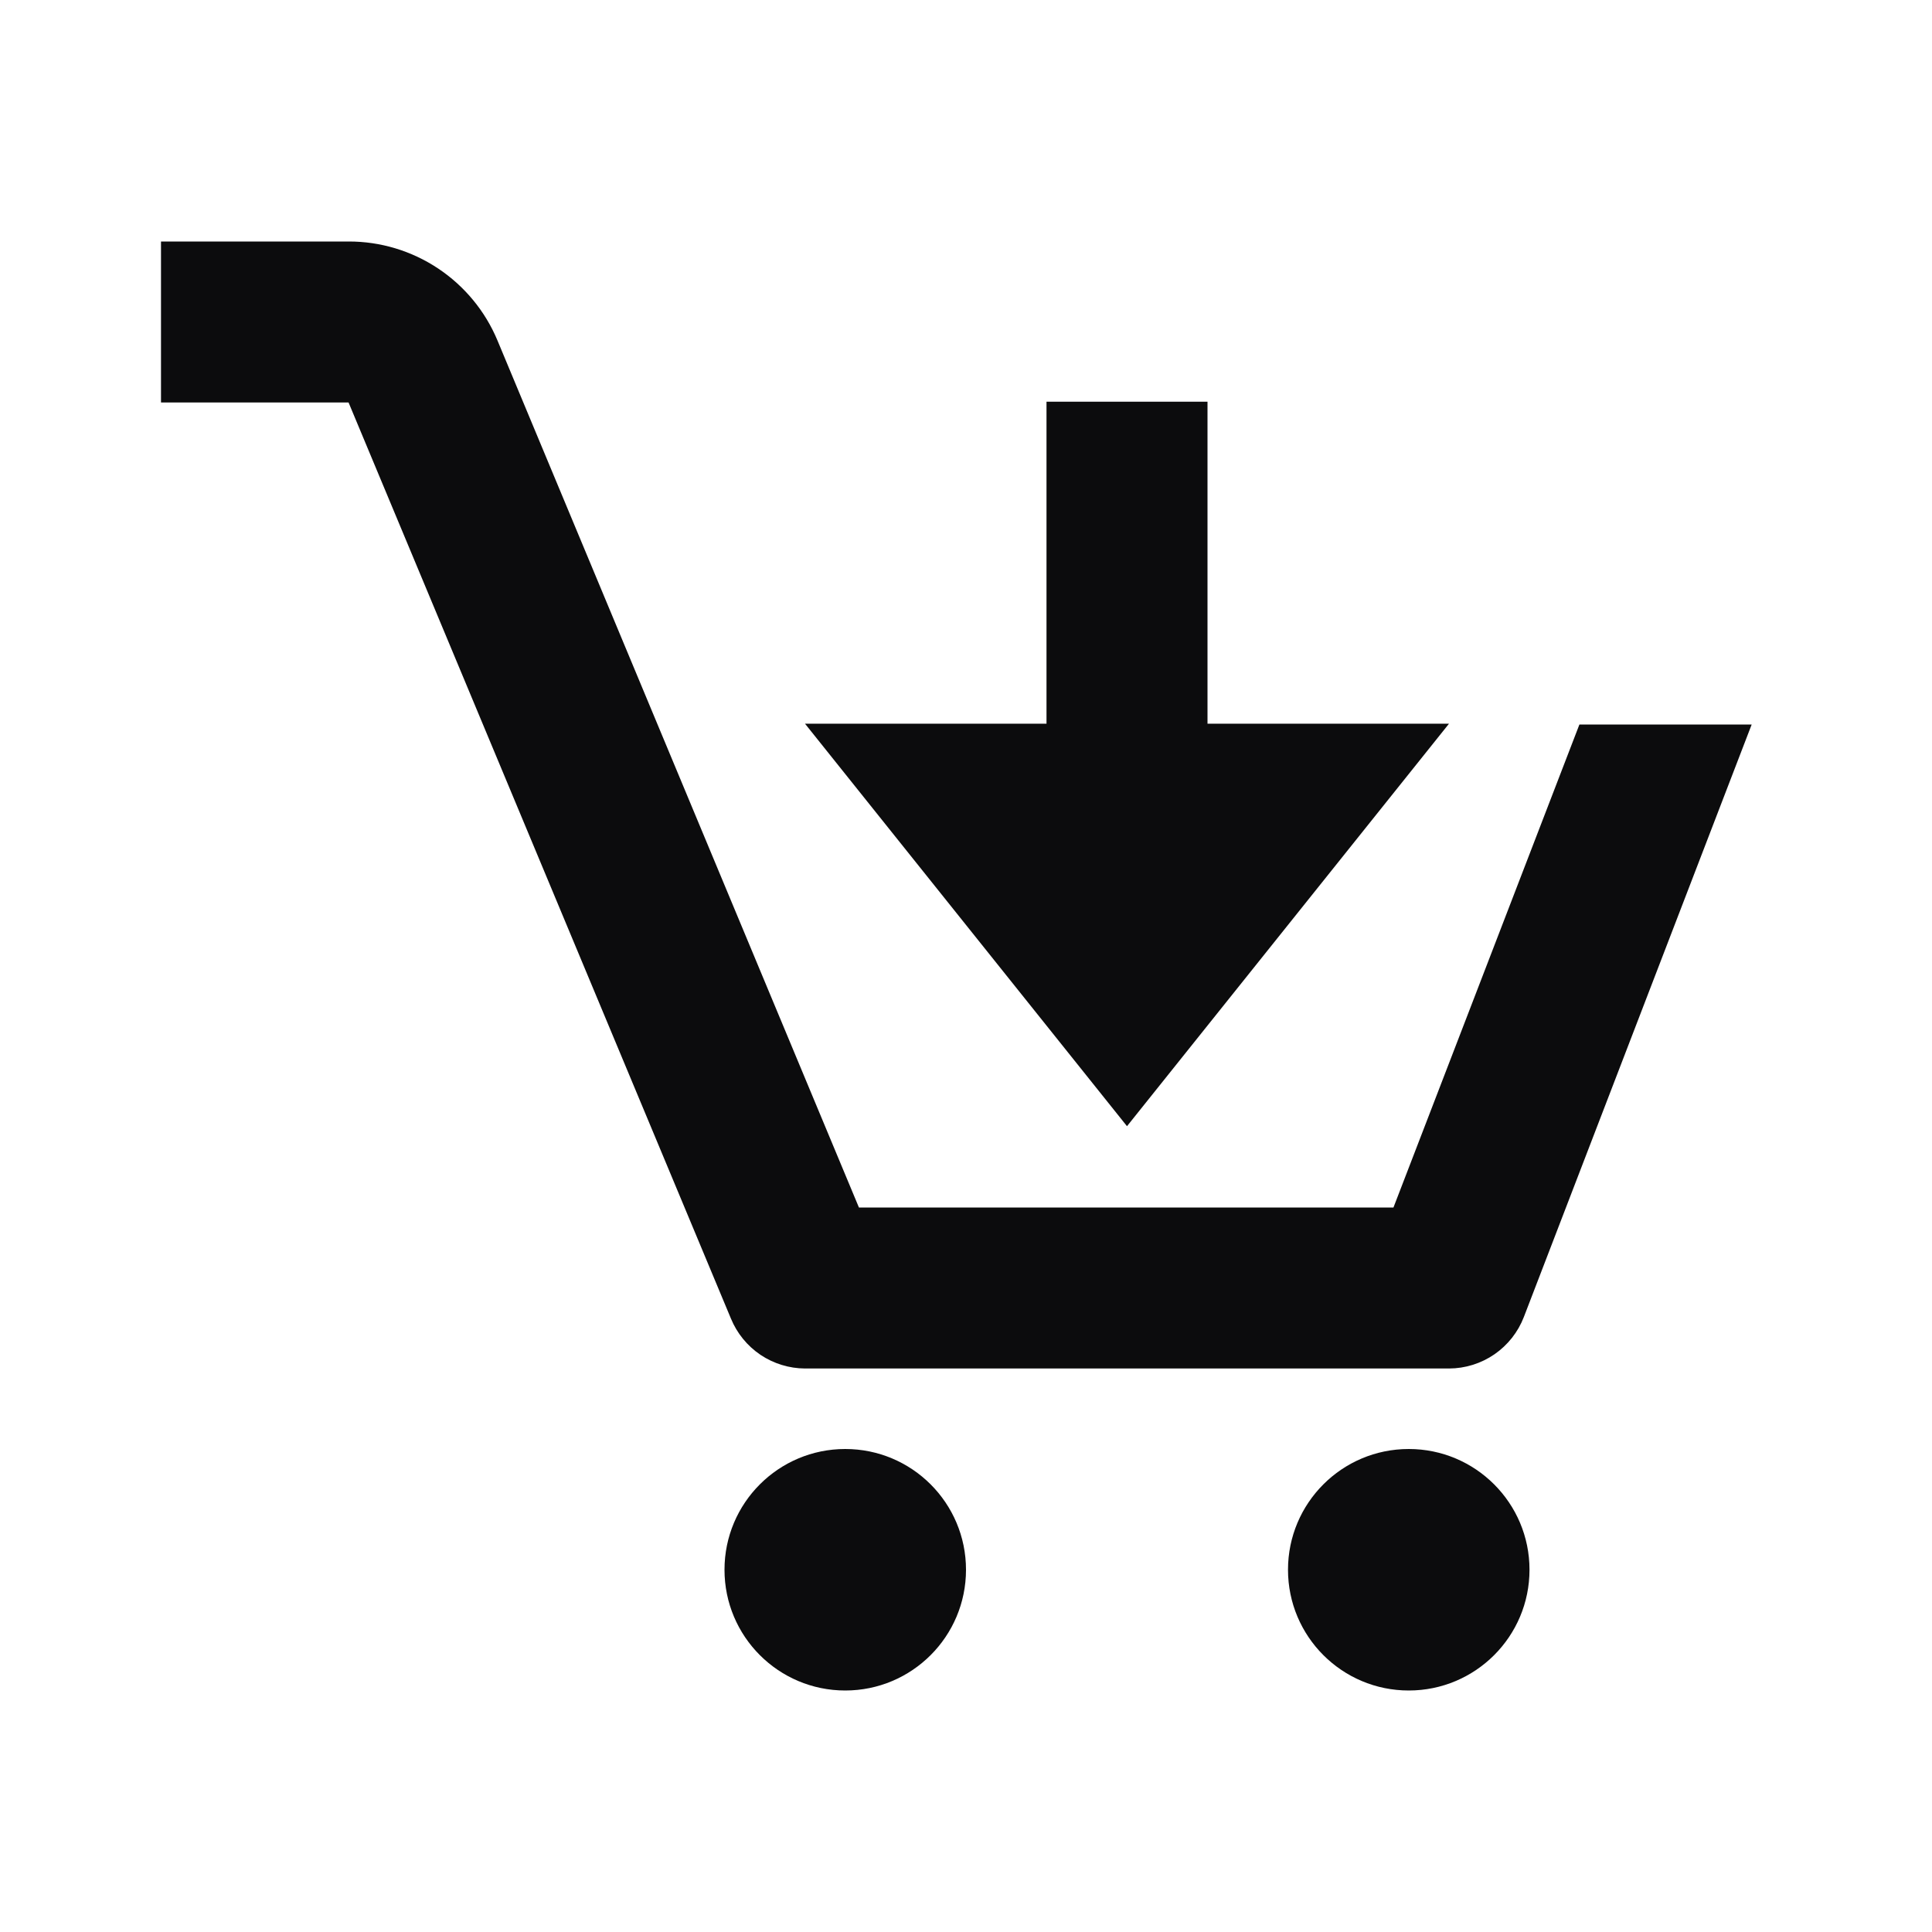
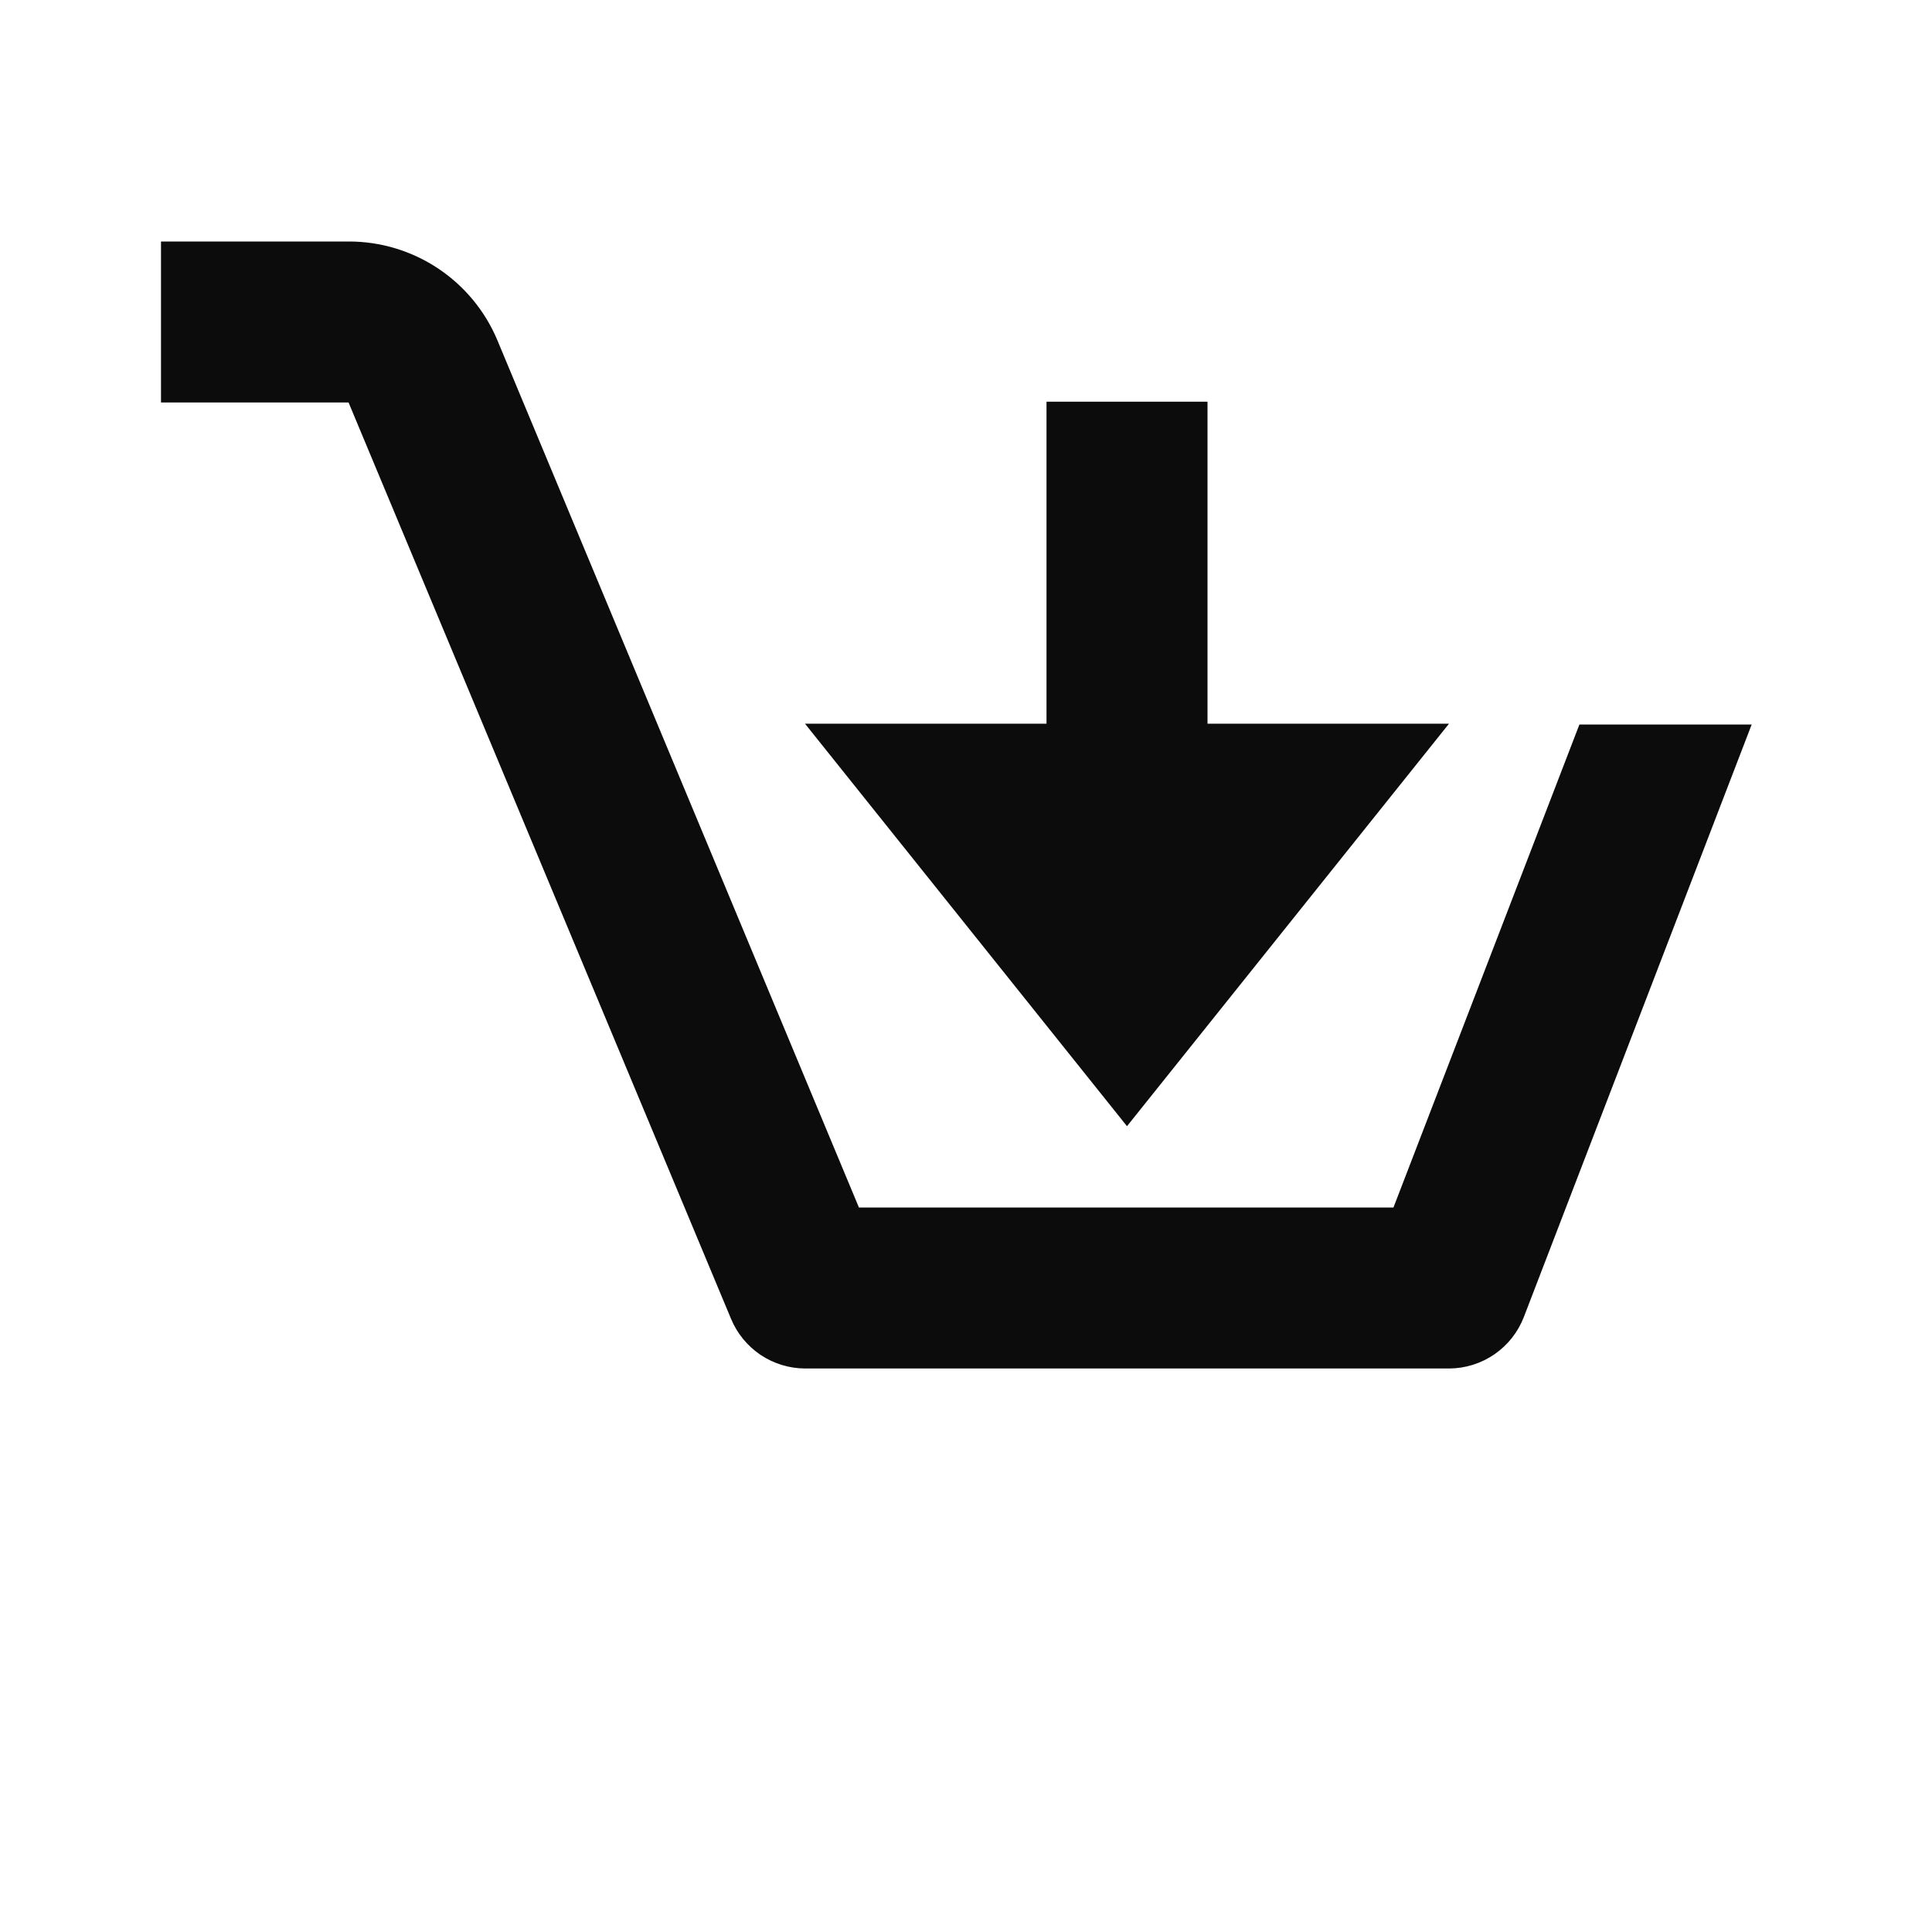
<svg xmlns="http://www.w3.org/2000/svg" width="48" height="48" viewBox="0 0 48 48" fill="none">
-   <path d="M21 42C22.657 42 24 40.657 24 39C24 37.343 22.657 36 21 36C19.343 36 18 37.343 18 39C18 40.657 19.343 42 21 42Z" fill="#0C0C0D" />
-   <path d="M35 42C36.657 42 38 40.657 38 39C38 37.343 36.657 36 35 36C33.343 36 32 37.343 32 39C32 40.657 33.343 42 35 42Z" fill="#0C0C0D" />
  <path d="M28 27.98L36 17.98H30V9.98H26V17.98H20L28 27.98Z" fill="#0C0C0D" />
  <path d="M34.62 30H21.34L12.36 8.46C12.056 7.73 11.541 7.107 10.883 6.669C10.224 6.231 9.451 5.998 8.66 6H4V10H8.66L18.16 32.76C18.31 33.125 18.565 33.438 18.892 33.659C19.22 33.879 19.605 33.998 20 34H36C36.403 33.999 36.796 33.876 37.128 33.648C37.46 33.419 37.715 33.096 37.86 32.72L43.52 18H39.24L34.62 30Z" fill="#0C0C0D" />
</svg>